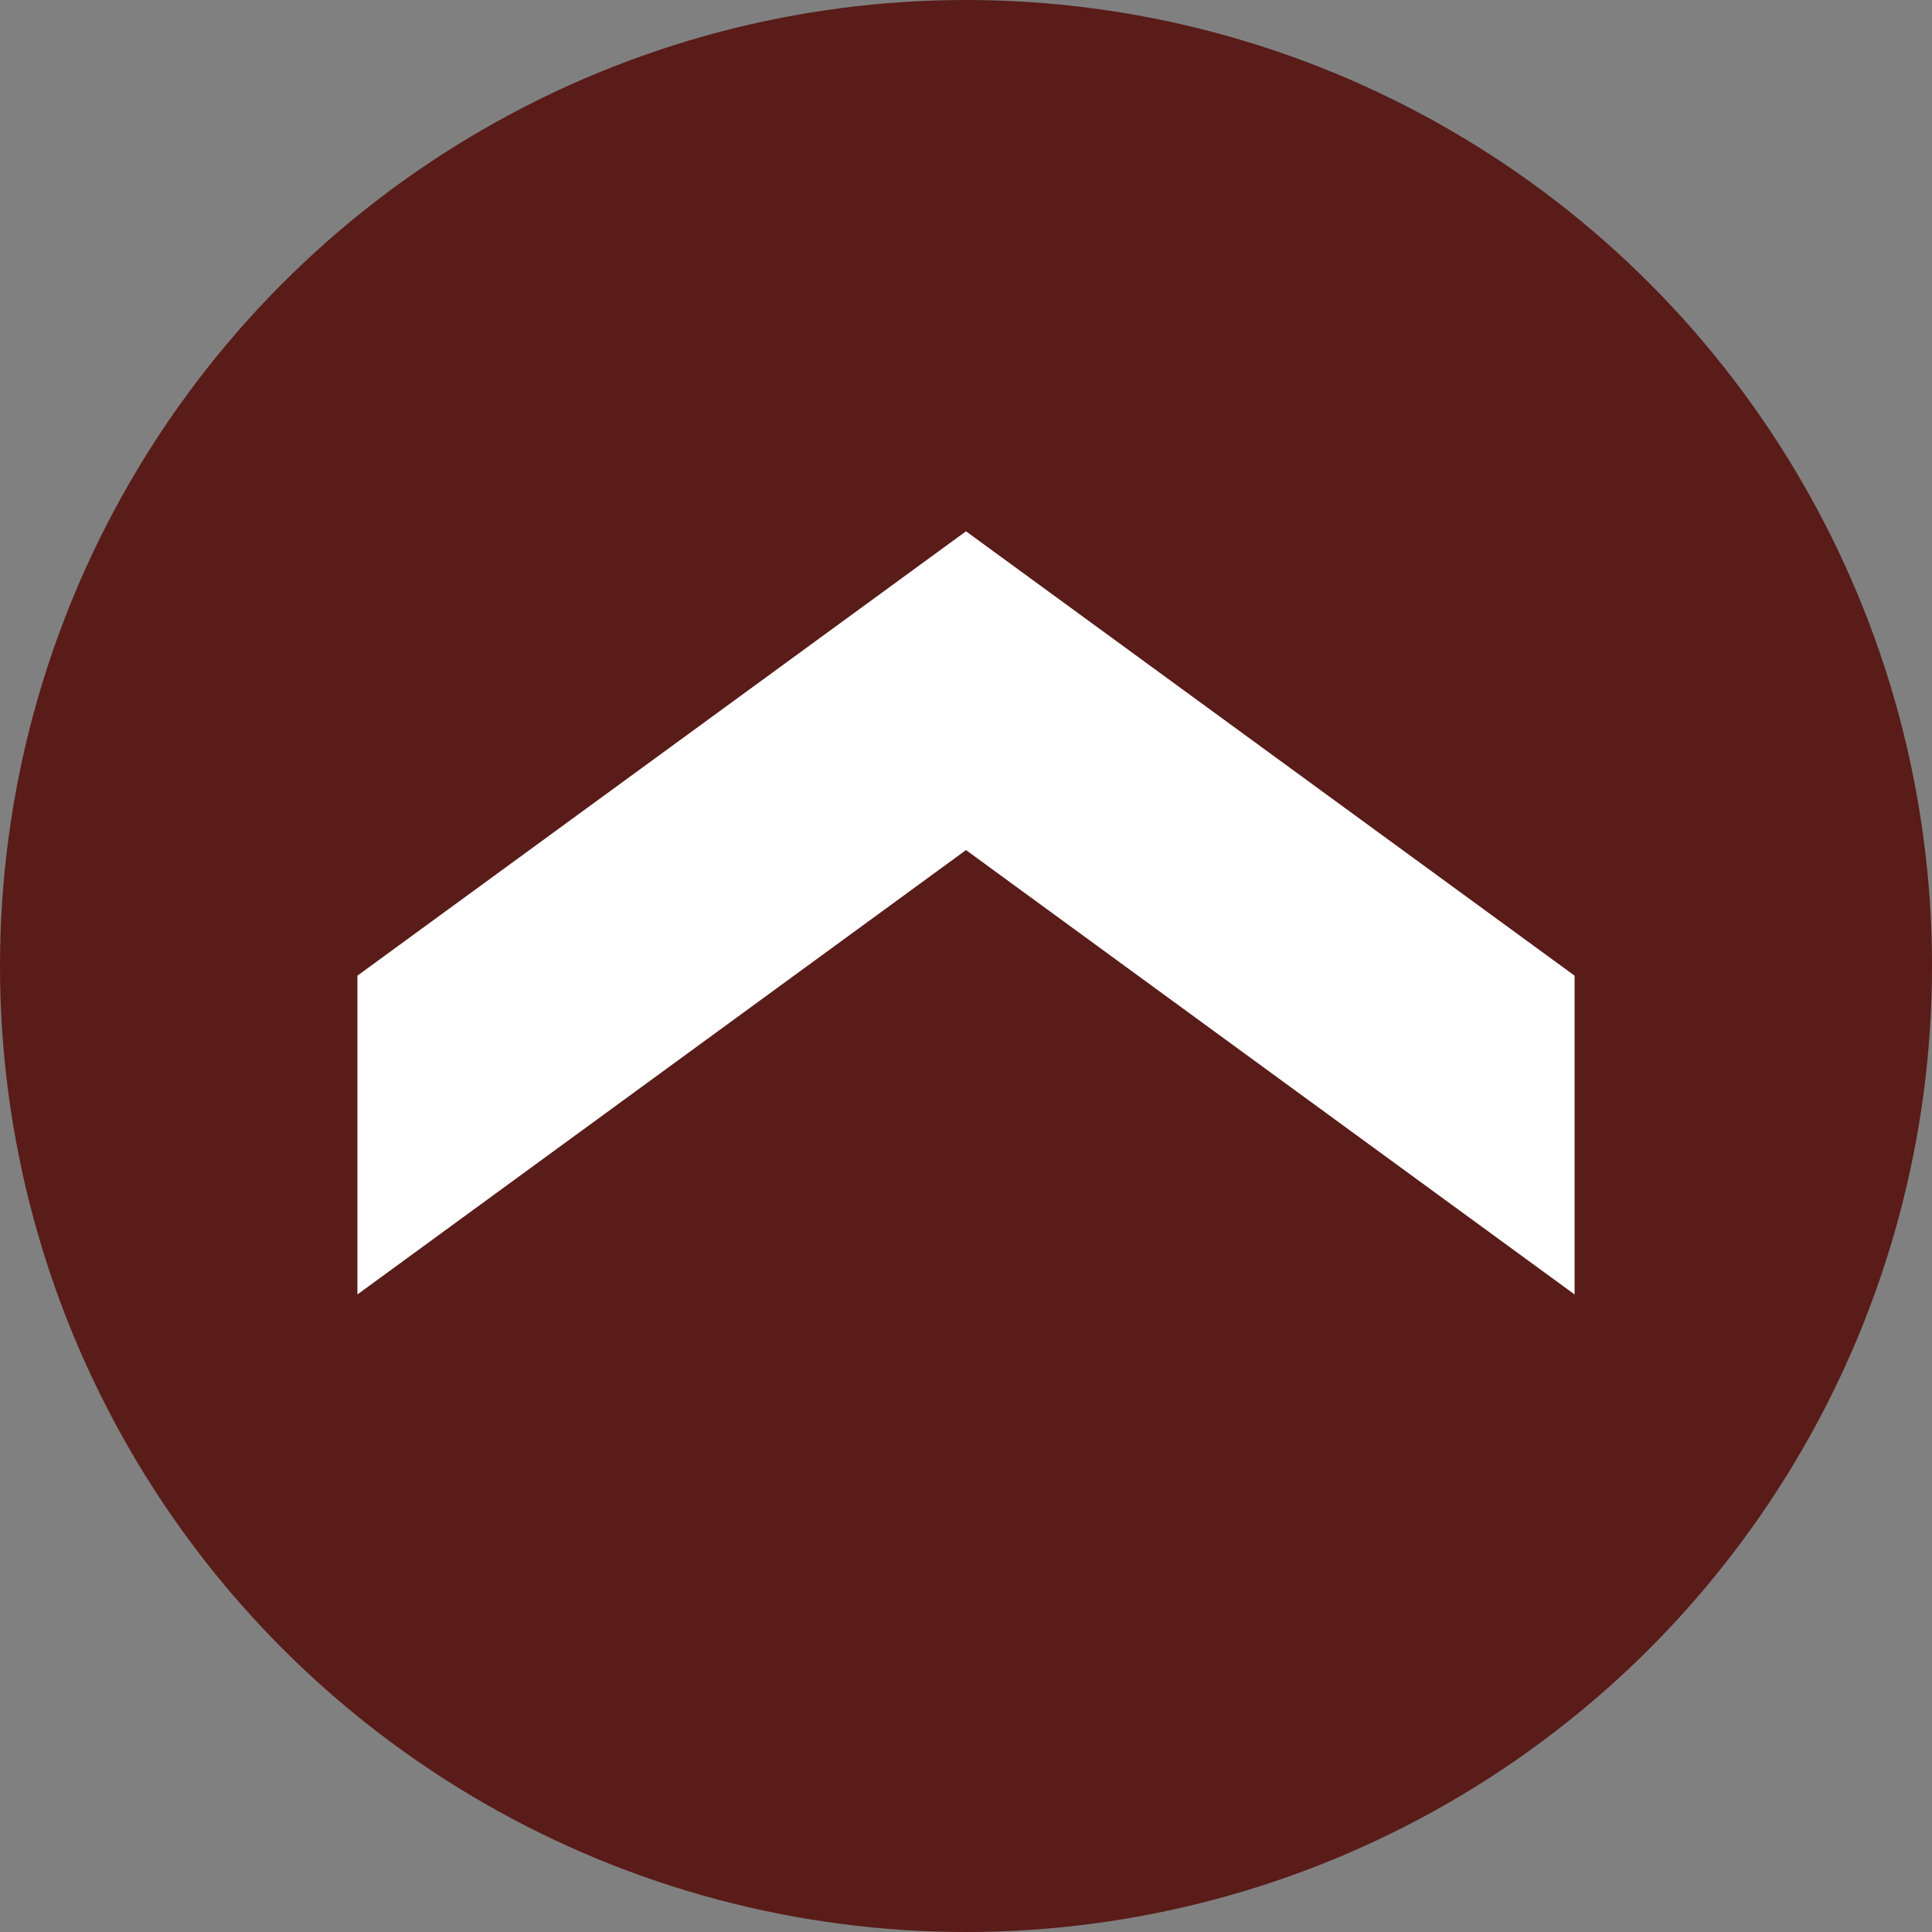
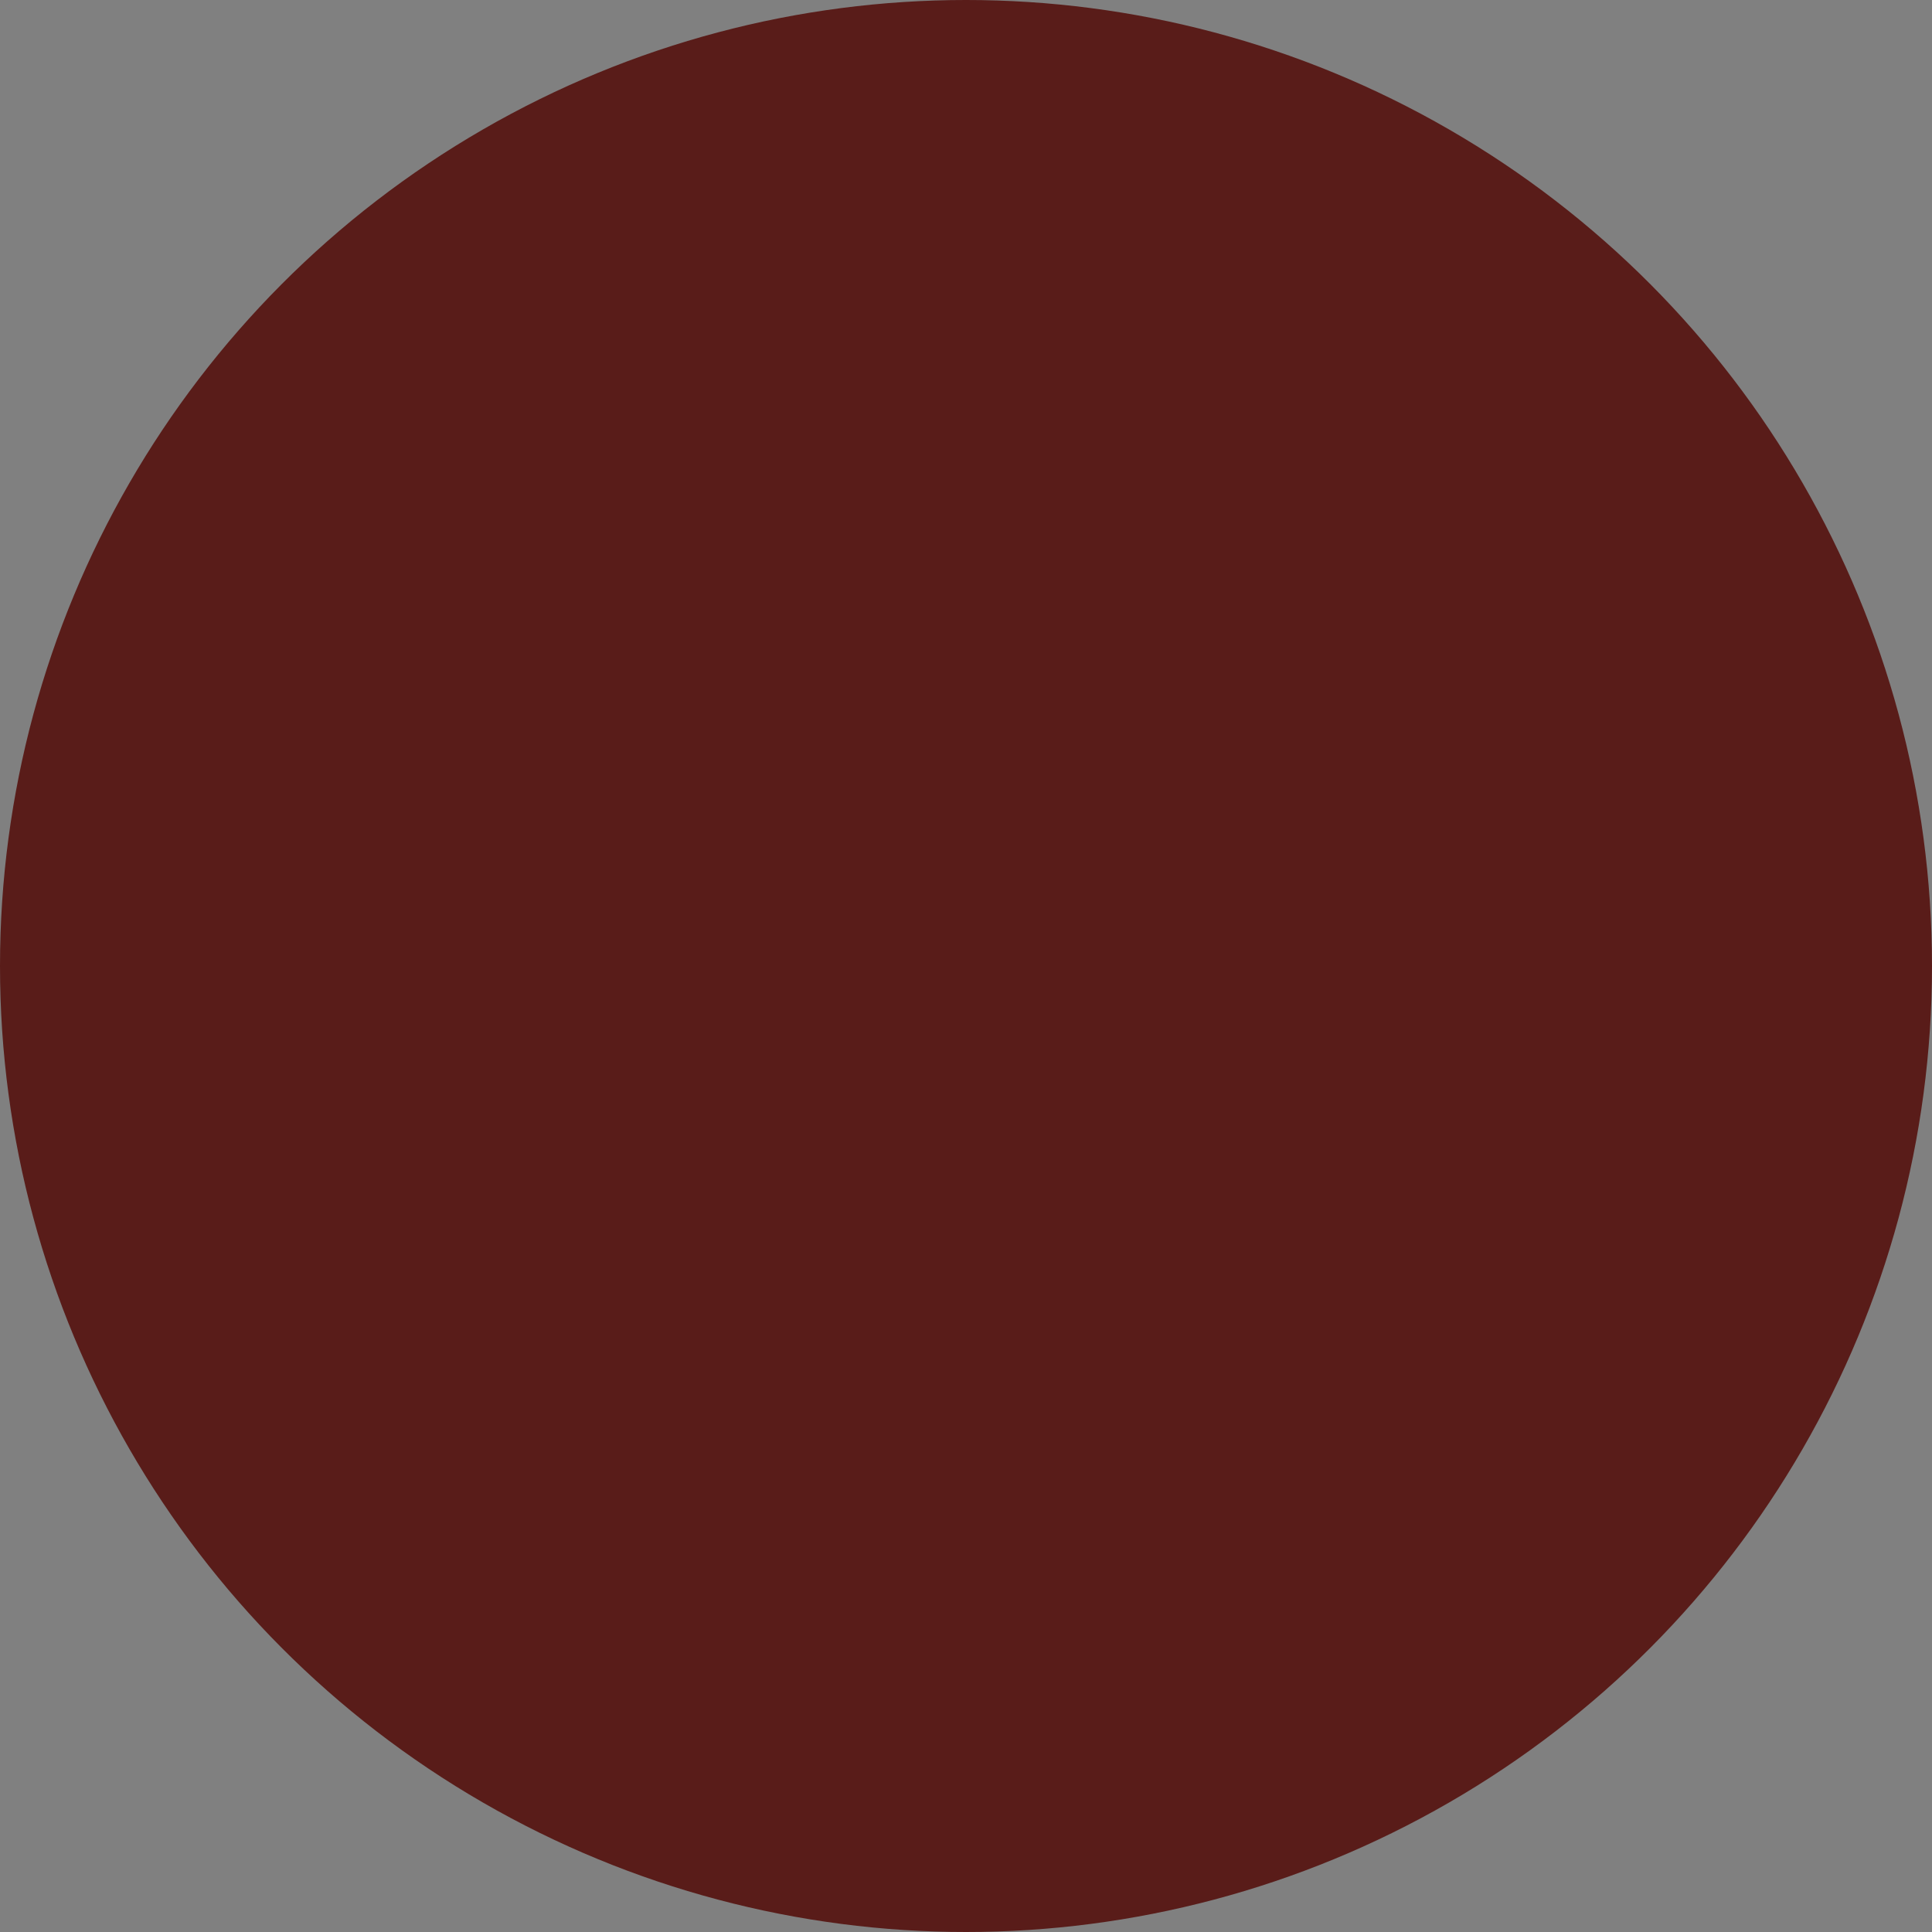
<svg xmlns="http://www.w3.org/2000/svg" id="_レイヤー_1" data-name="レイヤー_1" version="1.1" viewBox="0 0 20 20">
  <rect x="0" y="0" width="20" height="20" fill="#808080" stroke="none" />
  <defs>
    <style>
      .st0 {
        fill: #fff;
      }

      .st1 {
        fill: #591c19;
      }
    </style>
  </defs>
  <g id="_グループ_18209" data-name="グループ_18209">
    <circle id="_楕円形_467" data-name="楕円形_467" class="st1" cx="10" cy="10" r="10" />
-     <path id="_合体_152" data-name="合体_152" class="st0" d="M3.7,13.4l6.3-4.6,6.3,4.6v-3.3l-6.3-4.6-6.3,4.6v3.3Z" />
  </g>
</svg>